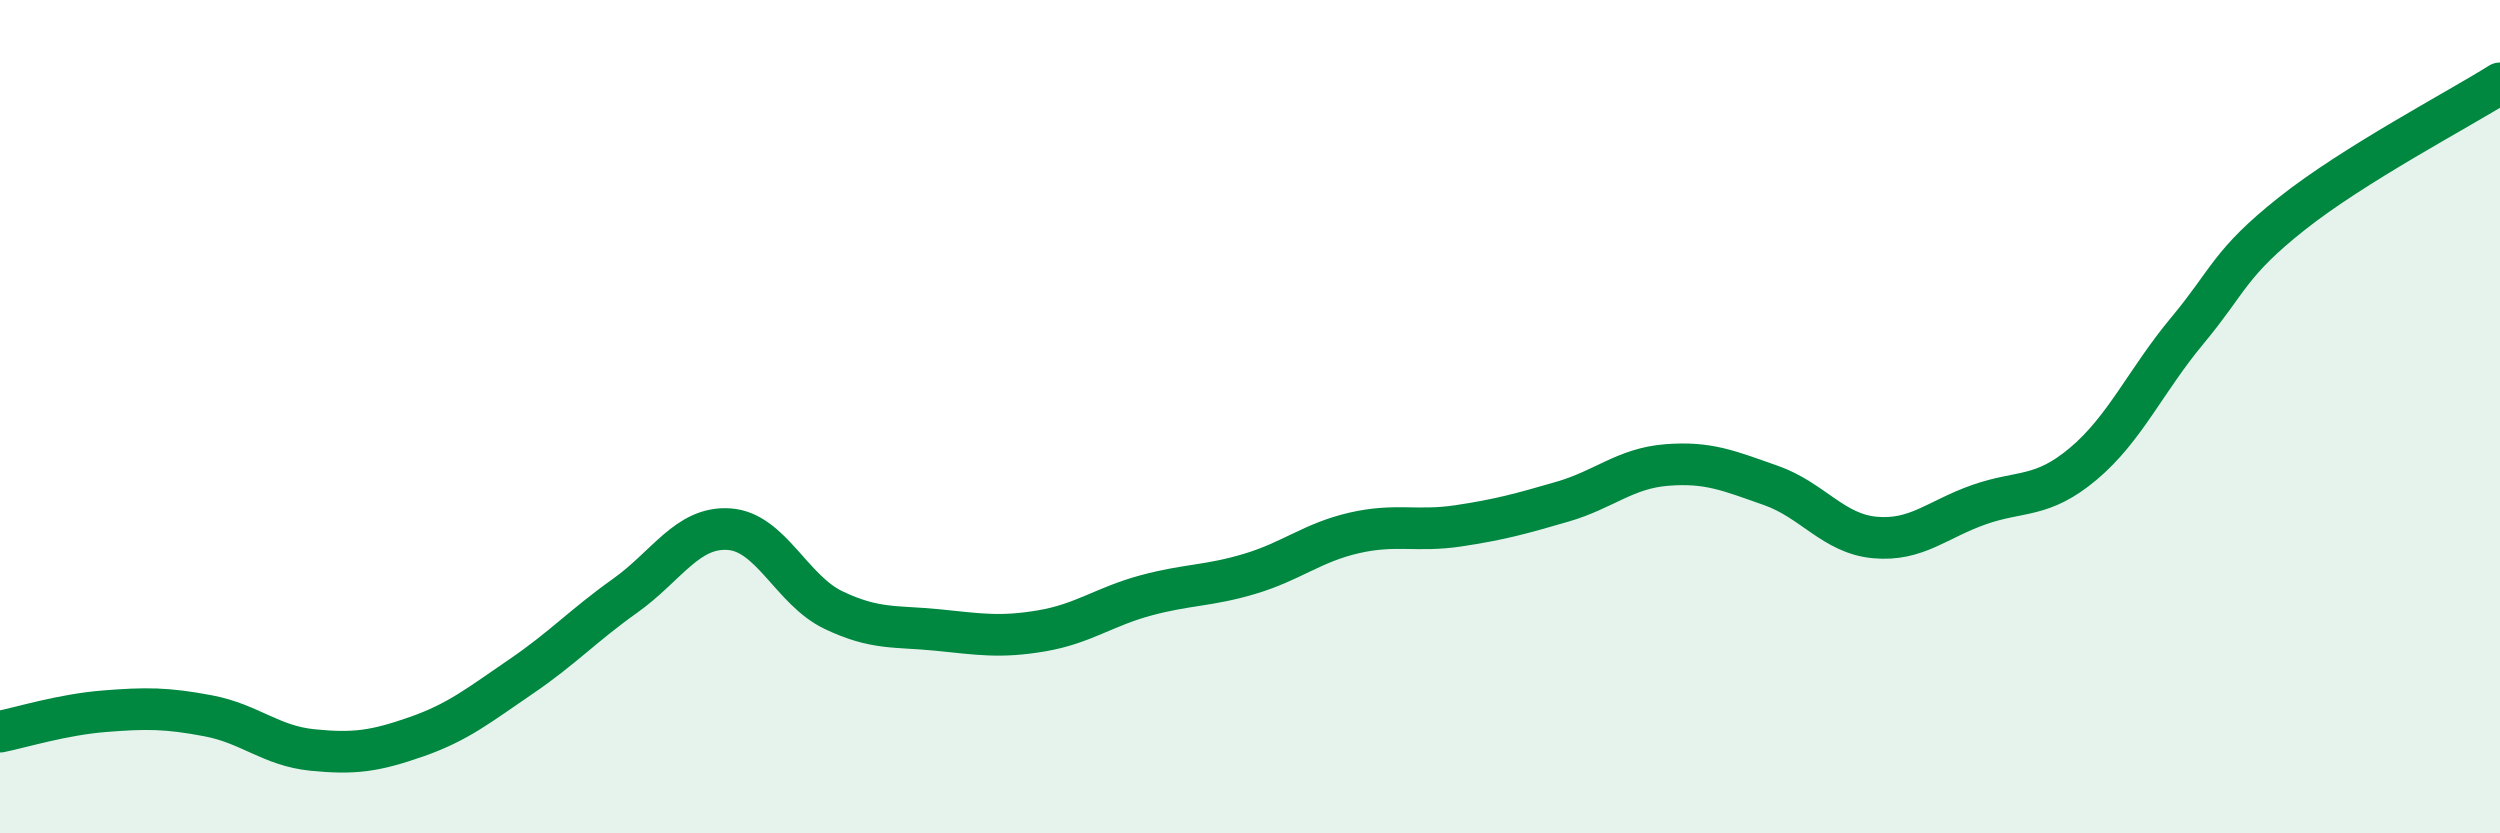
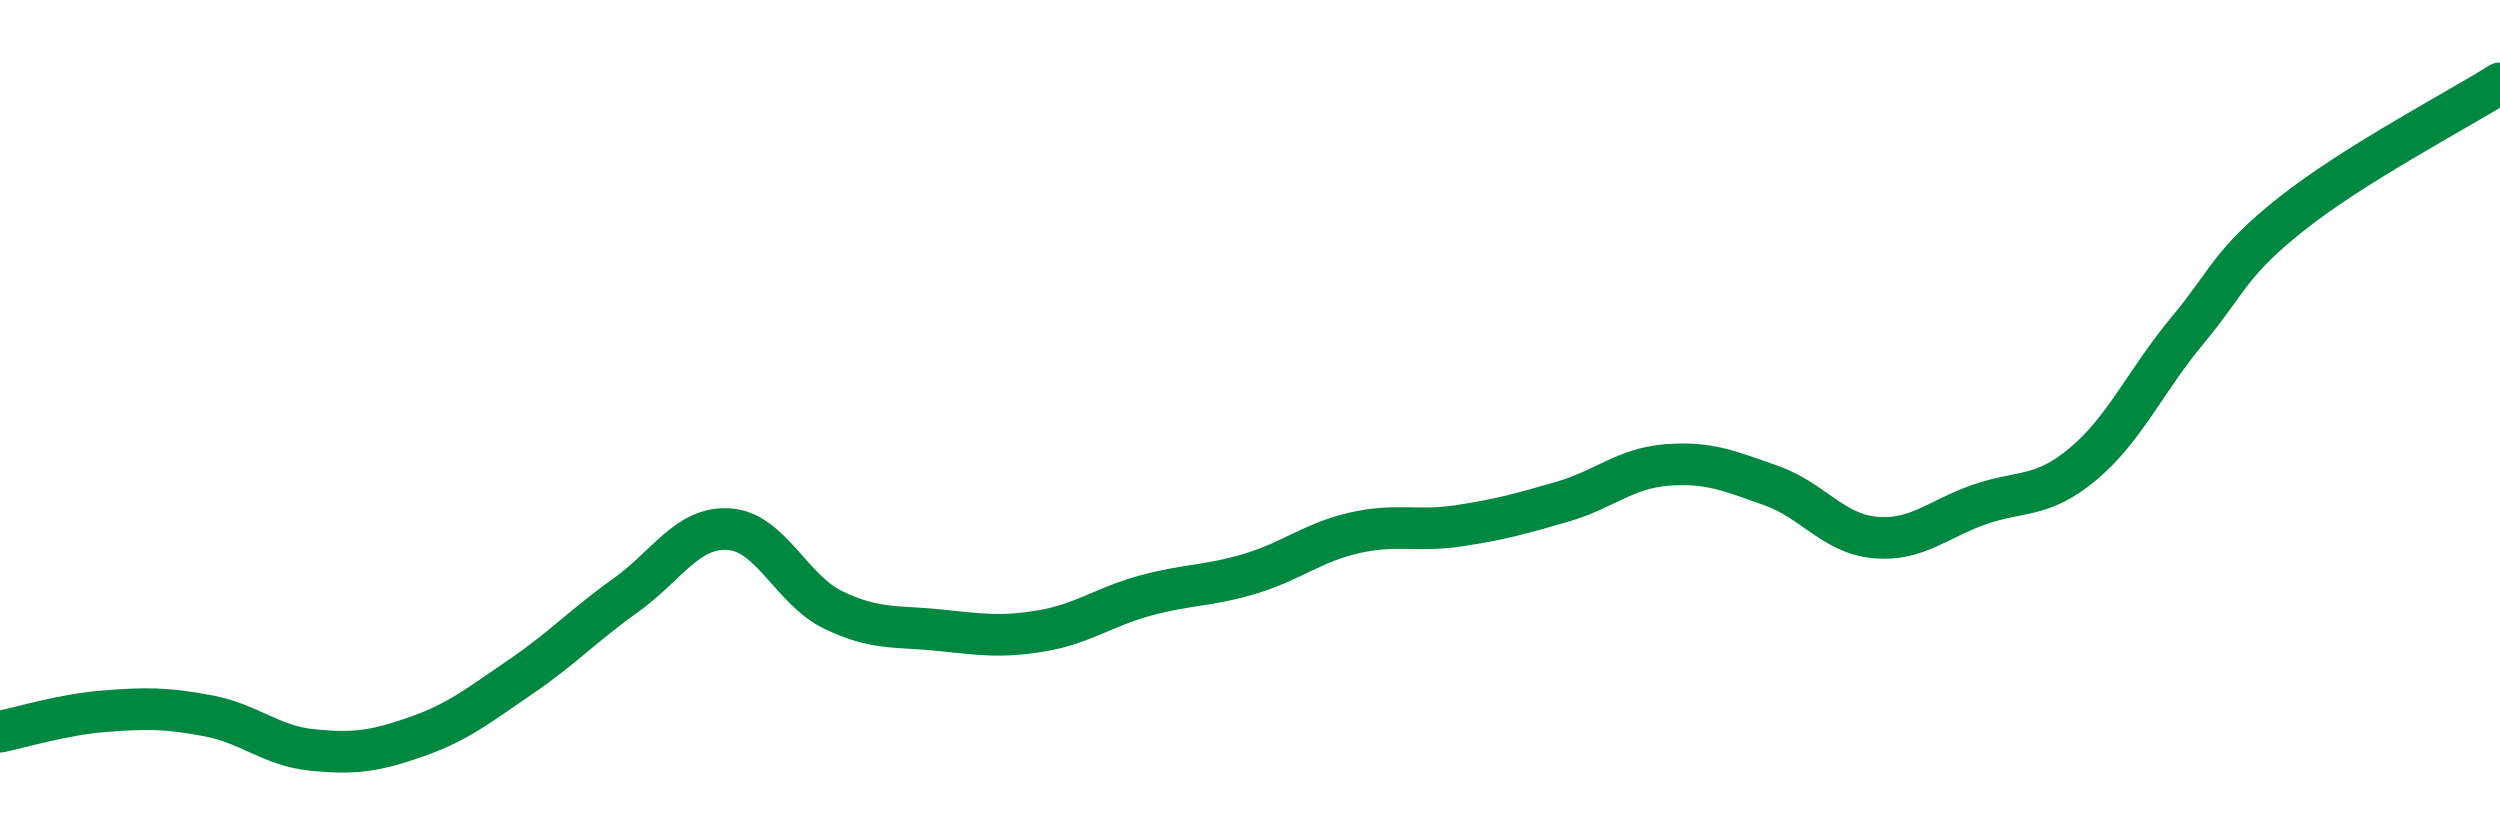
<svg xmlns="http://www.w3.org/2000/svg" width="60" height="20" viewBox="0 0 60 20">
-   <path d="M 0,17.56 C 0.5,17.46 1.5,17.15 2.5,17.07 C 3.5,16.99 4,16.99 5,17.18 C 6,17.37 6.5,17.9 7.5,18 C 8.5,18.1 9,18.03 10,17.68 C 11,17.33 11.5,16.92 12.5,16.24 C 13.5,15.56 14,15.01 15,14.3 C 16,13.59 16.5,12.63 17.5,12.7 C 18.5,12.77 19,14.16 20,14.64 C 21,15.12 21.5,15.02 22.5,15.12 C 23.5,15.22 24,15.31 25,15.14 C 26,14.97 26.5,14.56 27.5,14.29 C 28.5,14.02 29,14.07 30,13.77 C 31,13.47 31.5,13.02 32.5,12.79 C 33.5,12.56 34,12.77 35,12.62 C 36,12.47 36.5,12.33 37.5,12.04 C 38.5,11.75 39,11.24 40,11.16 C 41,11.08 41.5,11.3 42.5,11.65 C 43.5,12 44,12.81 45,12.9 C 46,12.99 46.5,12.46 47.5,12.11 C 48.5,11.76 49,11.97 50,11.13 C 51,10.29 51.5,9.13 52.5,7.93 C 53.5,6.73 53.5,6.32 55,5.13 C 56.5,3.94 59,2.63 60,2L60 20L0 20Z" fill="#008740" opacity="0.1" stroke-linecap="round" stroke-linejoin="round" />
  <path d="M 0,17.56 C 0.5,17.46 1.5,17.15 2.5,17.07 C 3.5,16.99 4,16.99 5,17.18 C 6,17.37 6.5,17.9 7.5,18 C 8.5,18.1 9,18.03 10,17.68 C 11,17.33 11.5,16.92 12.5,16.24 C 13.5,15.56 14,15.01 15,14.3 C 16,13.59 16.5,12.63 17.5,12.7 C 18.5,12.77 19,14.16 20,14.64 C 21,15.12 21.5,15.02 22.5,15.12 C 23.5,15.22 24,15.31 25,15.14 C 26,14.97 26.5,14.56 27.5,14.29 C 28.5,14.02 29,14.07 30,13.77 C 31,13.47 31.5,13.02 32.5,12.79 C 33.5,12.56 34,12.77 35,12.62 C 36,12.47 36.5,12.33 37.5,12.04 C 38.5,11.75 39,11.24 40,11.16 C 41,11.08 41.5,11.3 42.5,11.65 C 43.5,12 44,12.81 45,12.9 C 46,12.99 46.5,12.46 47.5,12.11 C 48.5,11.76 49,11.97 50,11.13 C 51,10.29 51.5,9.13 52.5,7.93 C 53.5,6.73 53.5,6.32 55,5.13 C 56.5,3.94 59,2.63 60,2" stroke="#008740" stroke-width="1" fill="none" stroke-linecap="round" stroke-linejoin="round" />
</svg>